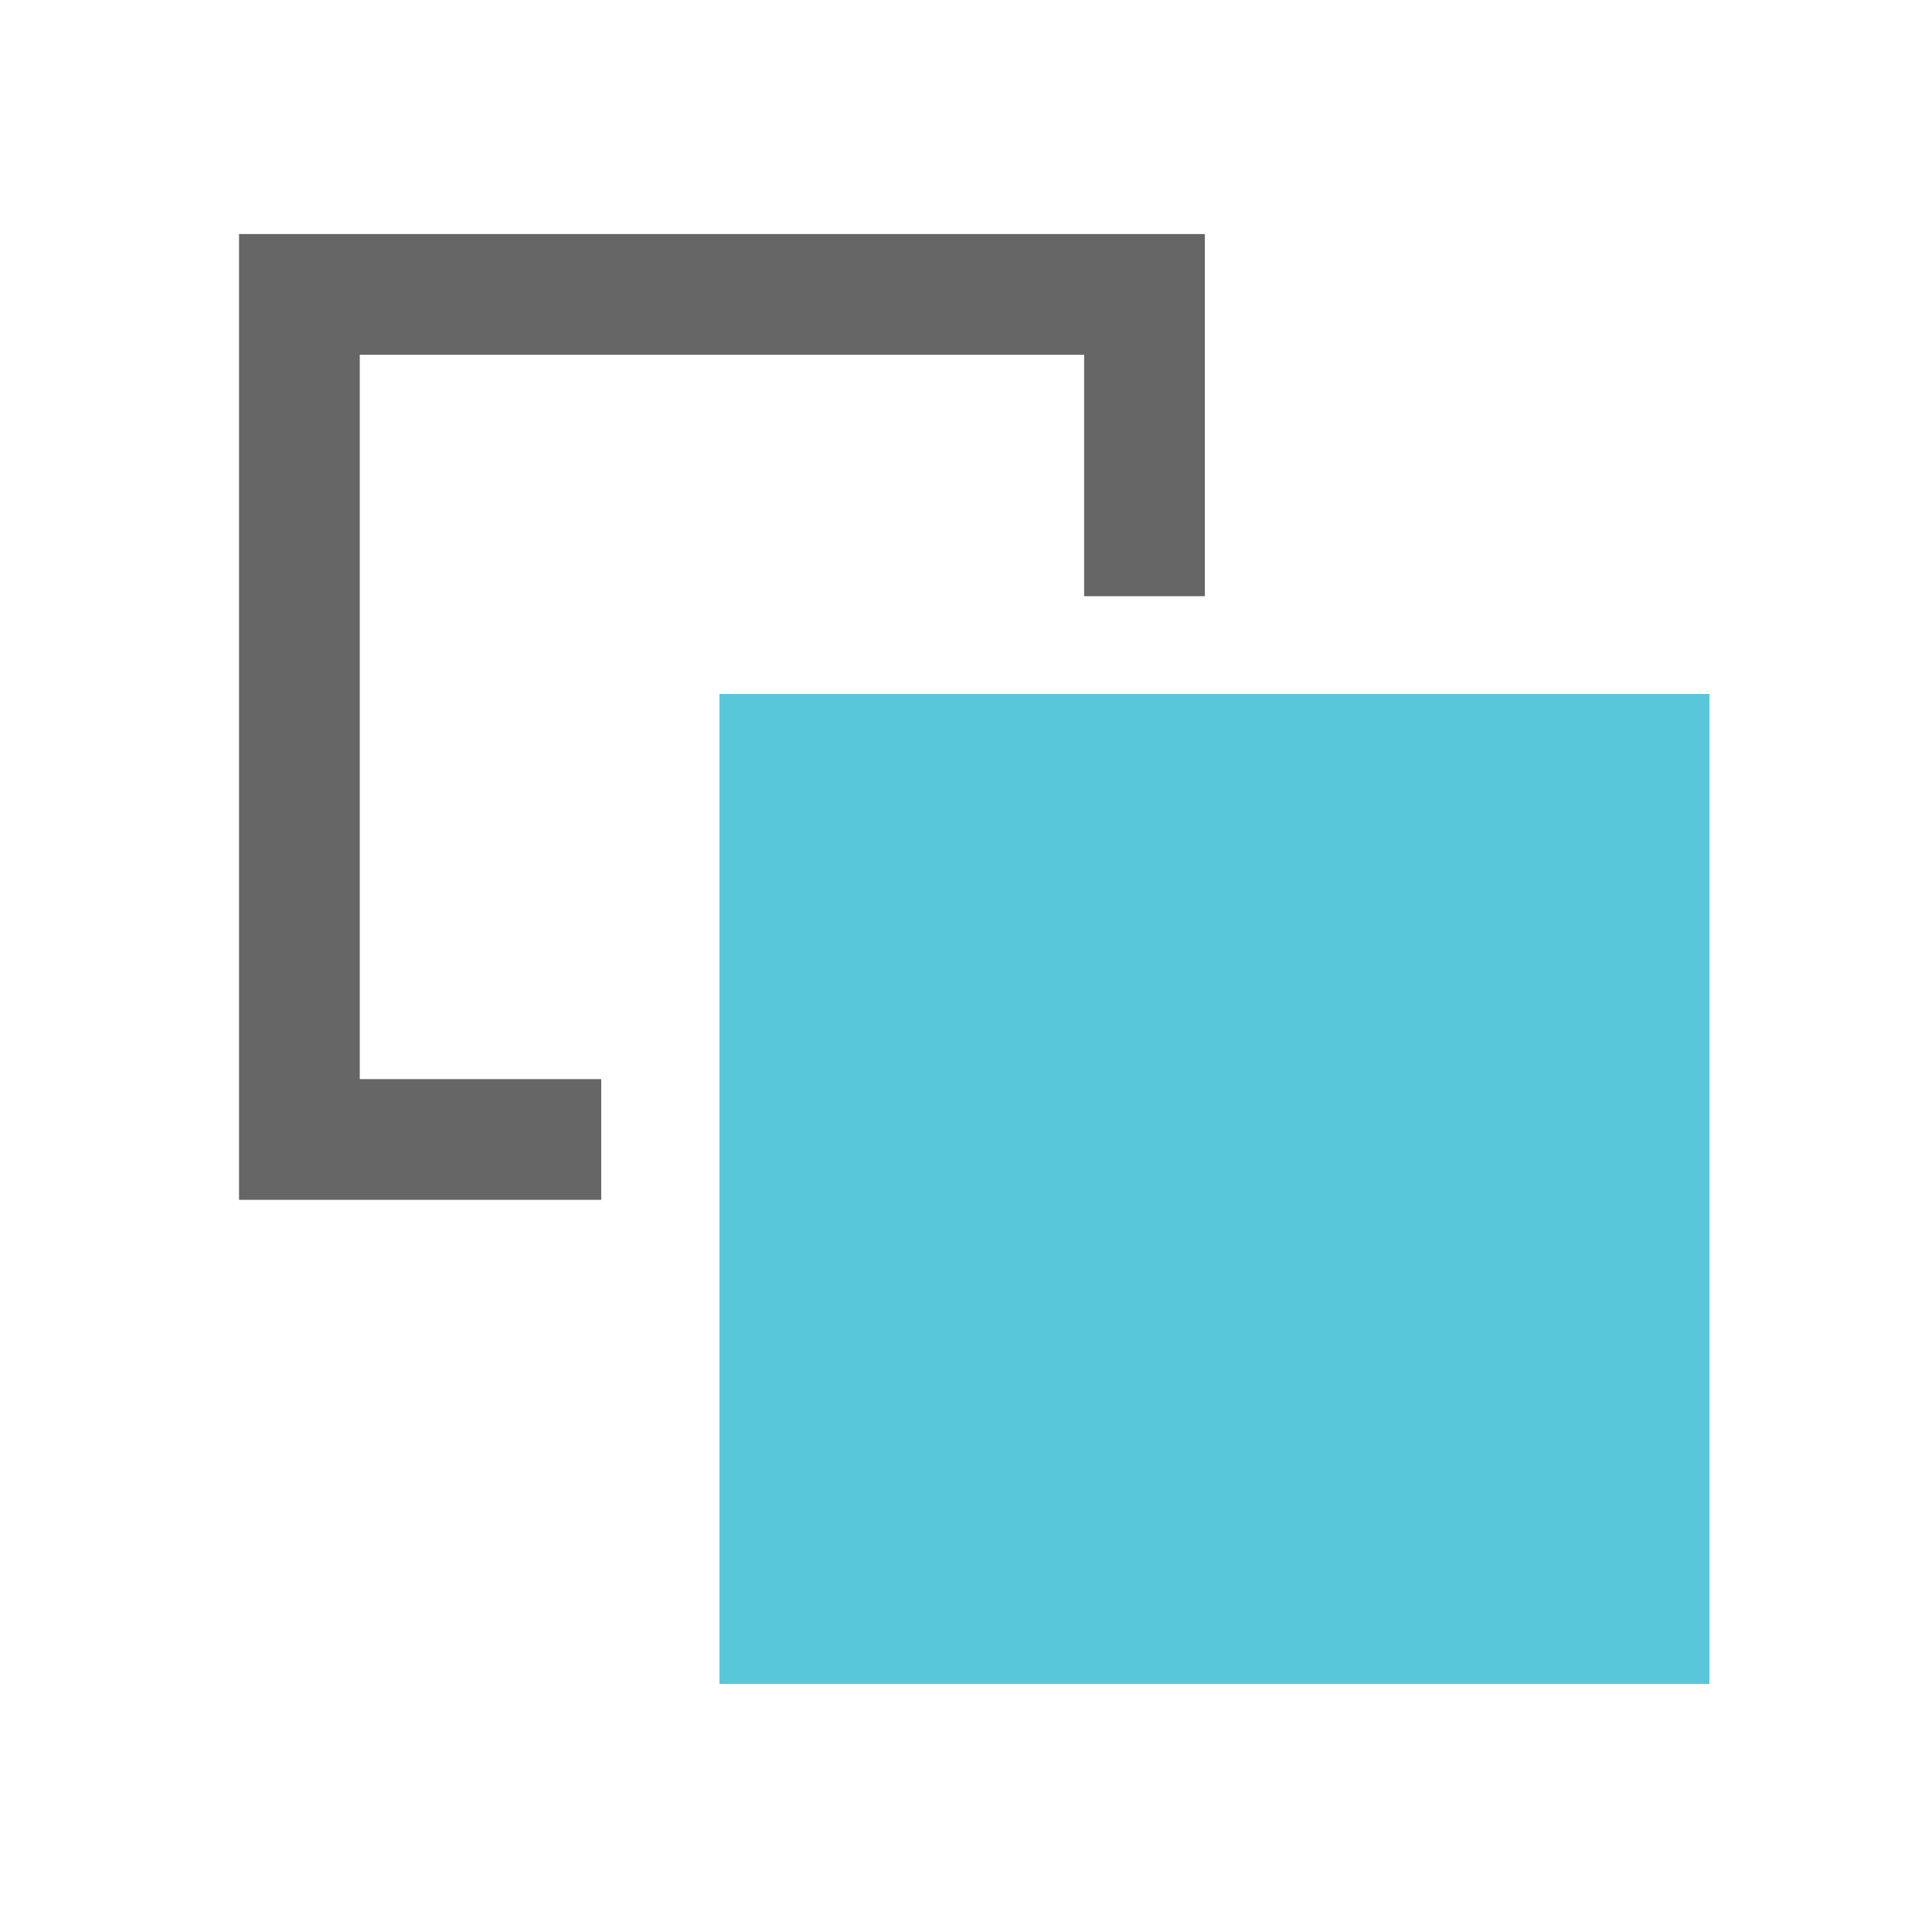
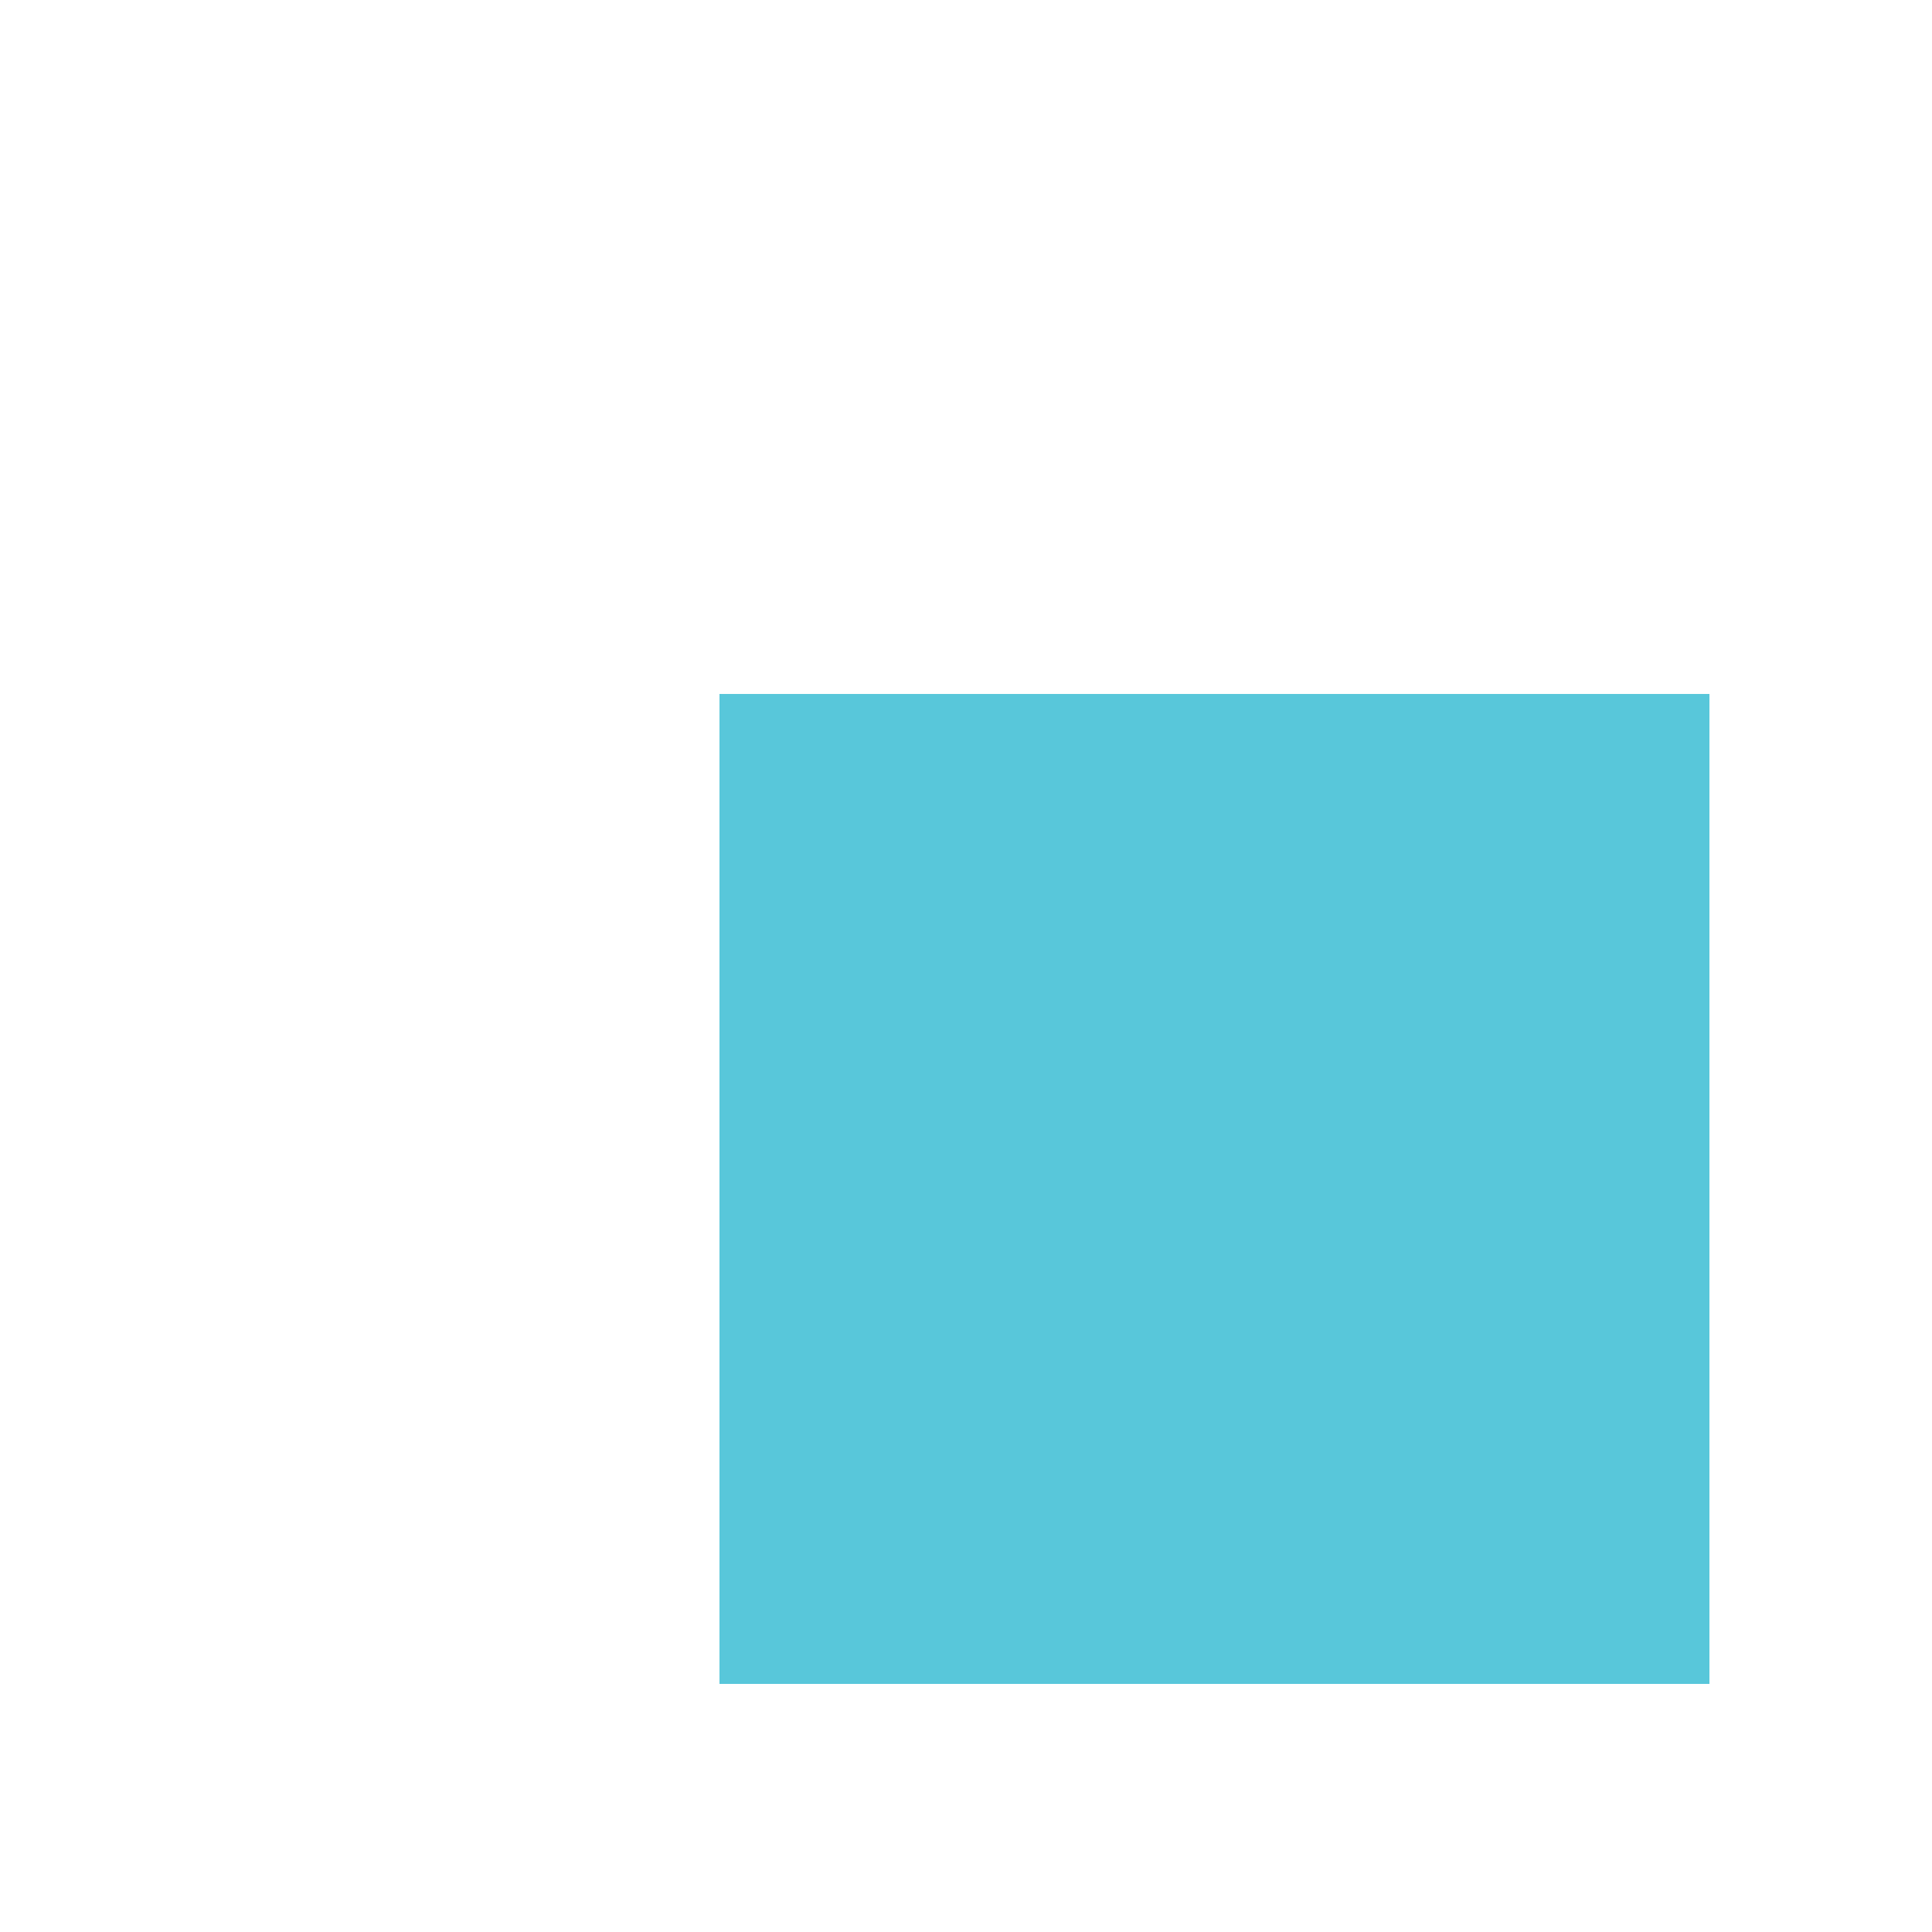
<svg xmlns="http://www.w3.org/2000/svg" width="100%" height="100%" viewBox="0 0 3334 3334" version="1.1" xml:space="preserve" style="fill-rule:evenodd;clip-rule:evenodd;stroke-linejoin:round;stroke-miterlimit:2;">
-   <path d="M1870.83,1028.88L1870.83,612.214L620.83,612.214L620.83,1862.21L1037.5,1862.21L1037.5,2070.55L412.497,2070.55L412.497,403.877L2079.17,403.877L2079.17,1028.88L1870.83,1028.88L1870.83,1028.88ZM1245.83,1237.21L1245.83,2903.88L2912.5,2903.88L2912.5,1237.21L1245.83,1237.21Z" style="fill:rgb(102,102,102);fill-rule:nonzero;" />
  <g transform="matrix(1,0,0,1,29.099,-23.566)">
    <rect x="1212.5" y="1221.12" width="1708.33" height="1708.33" style="fill:rgb(88,199,218);" />
  </g>
</svg>